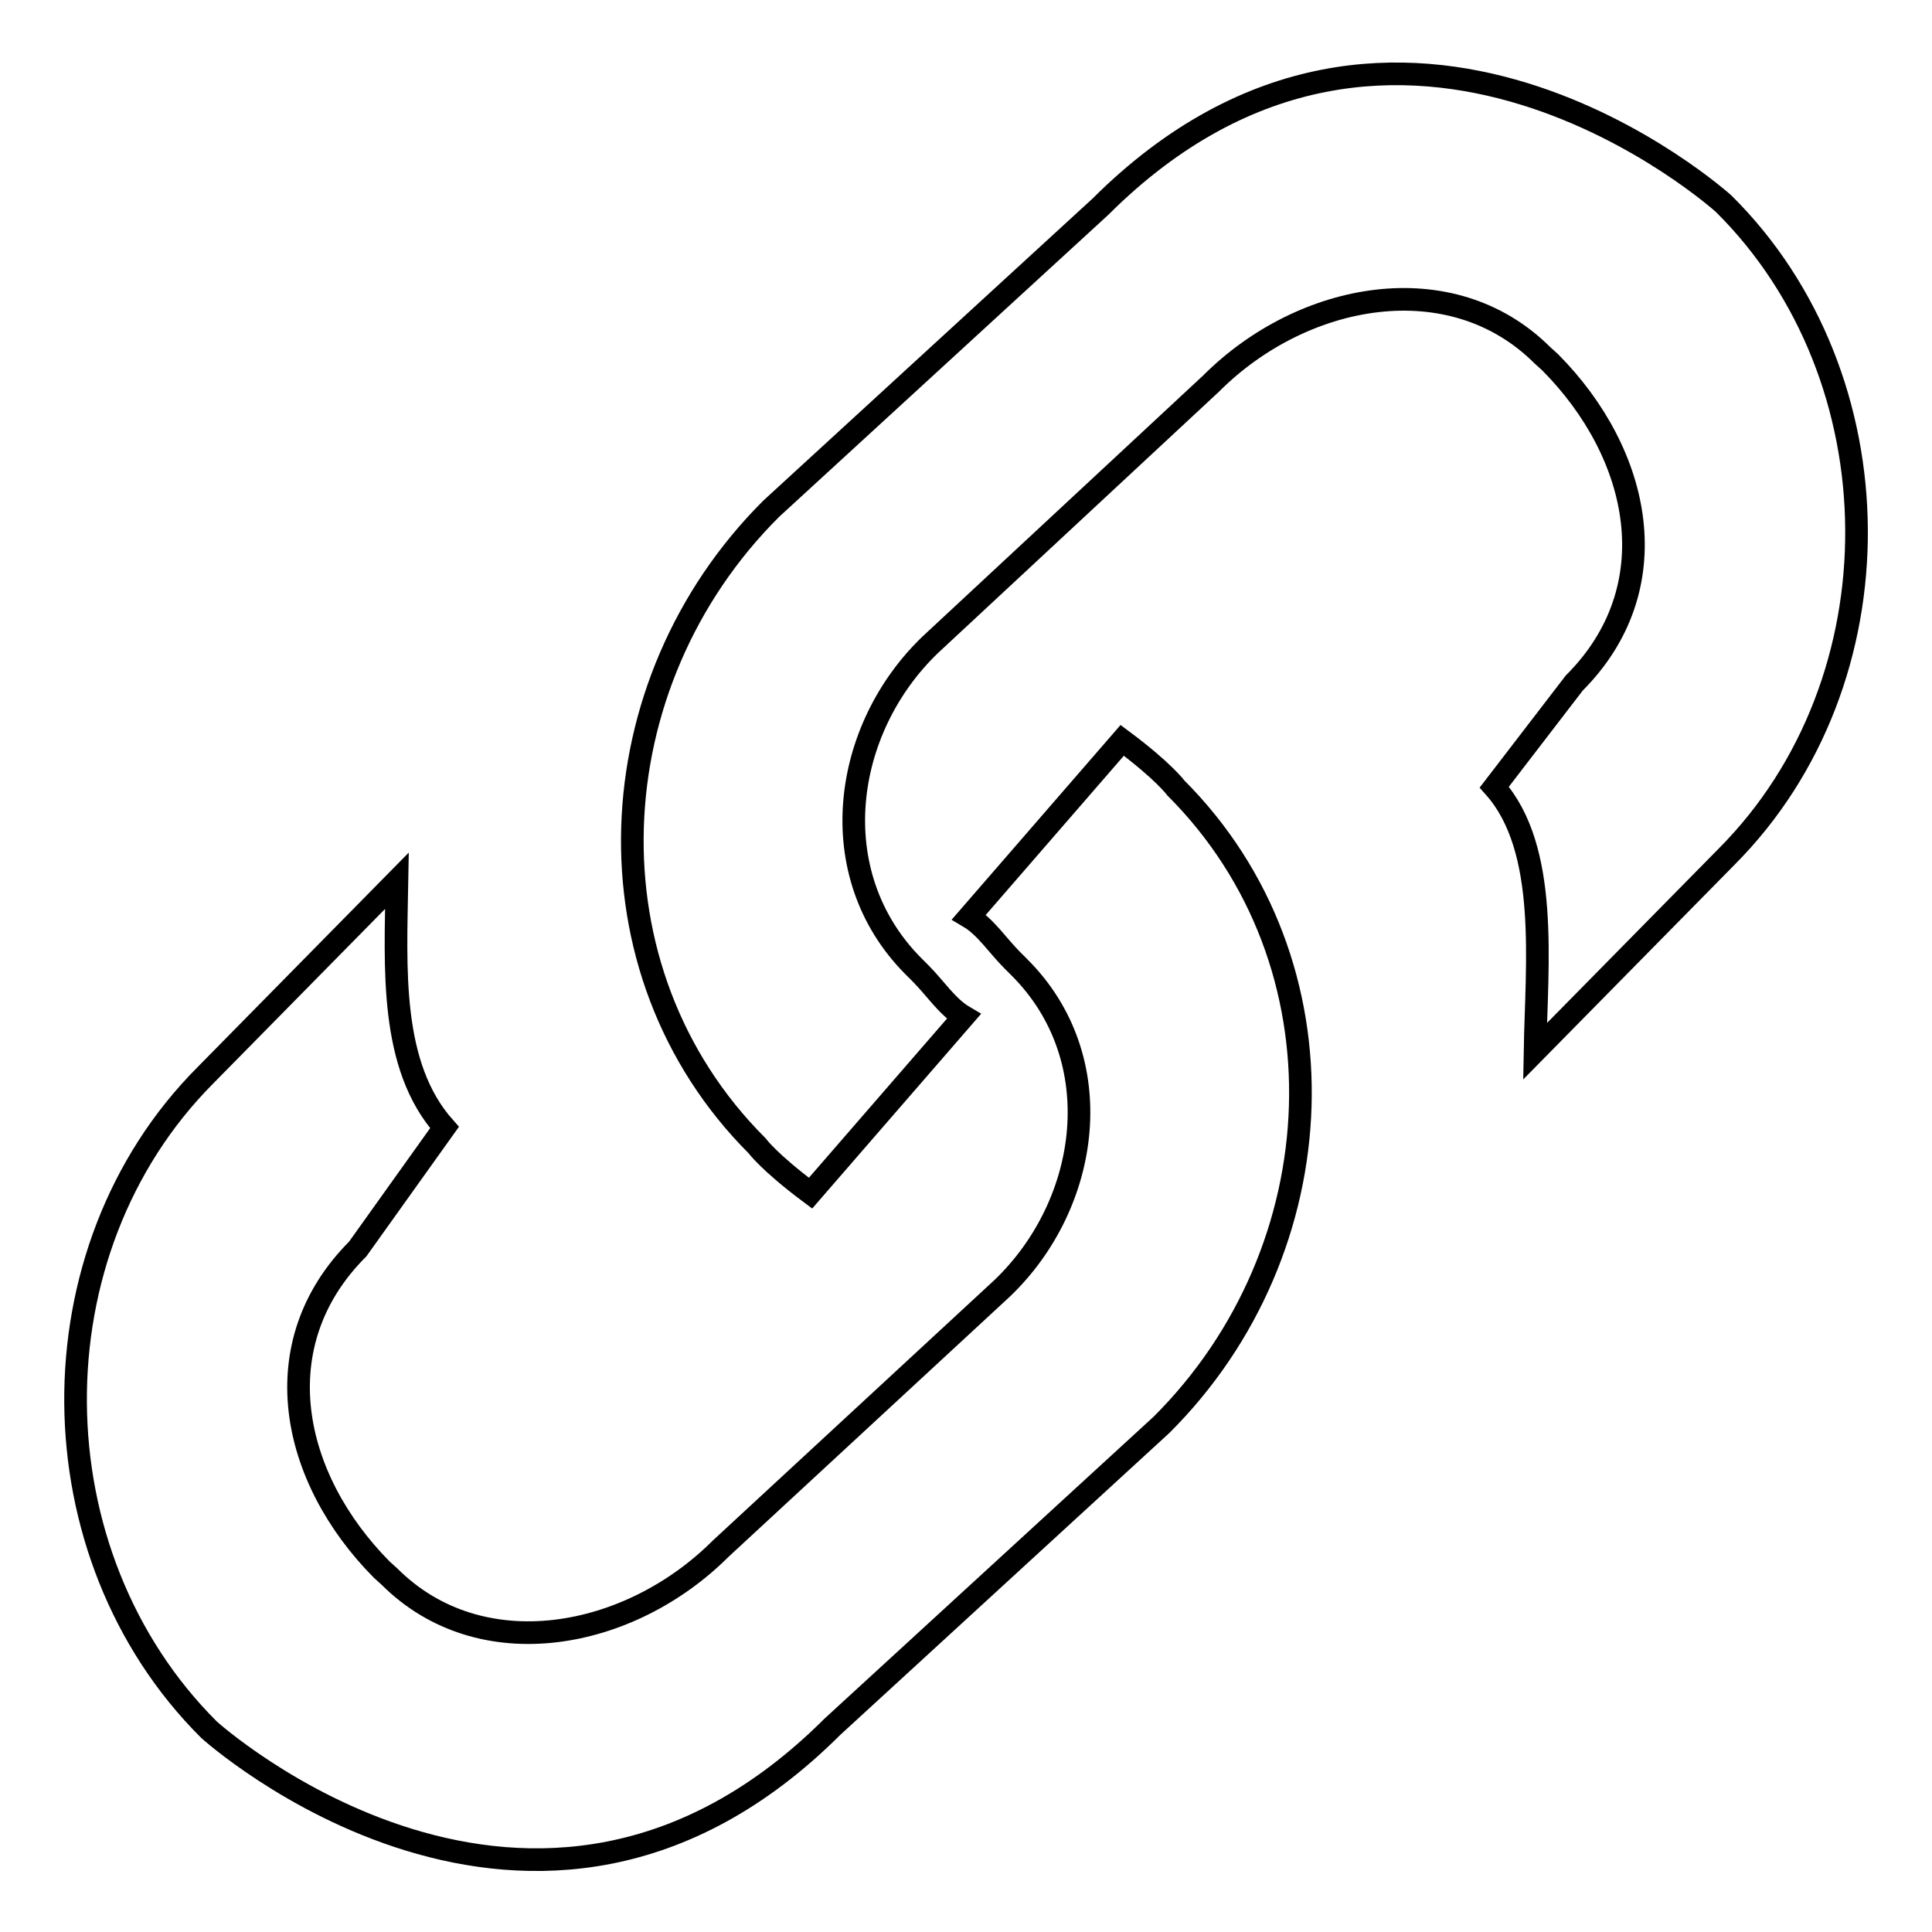
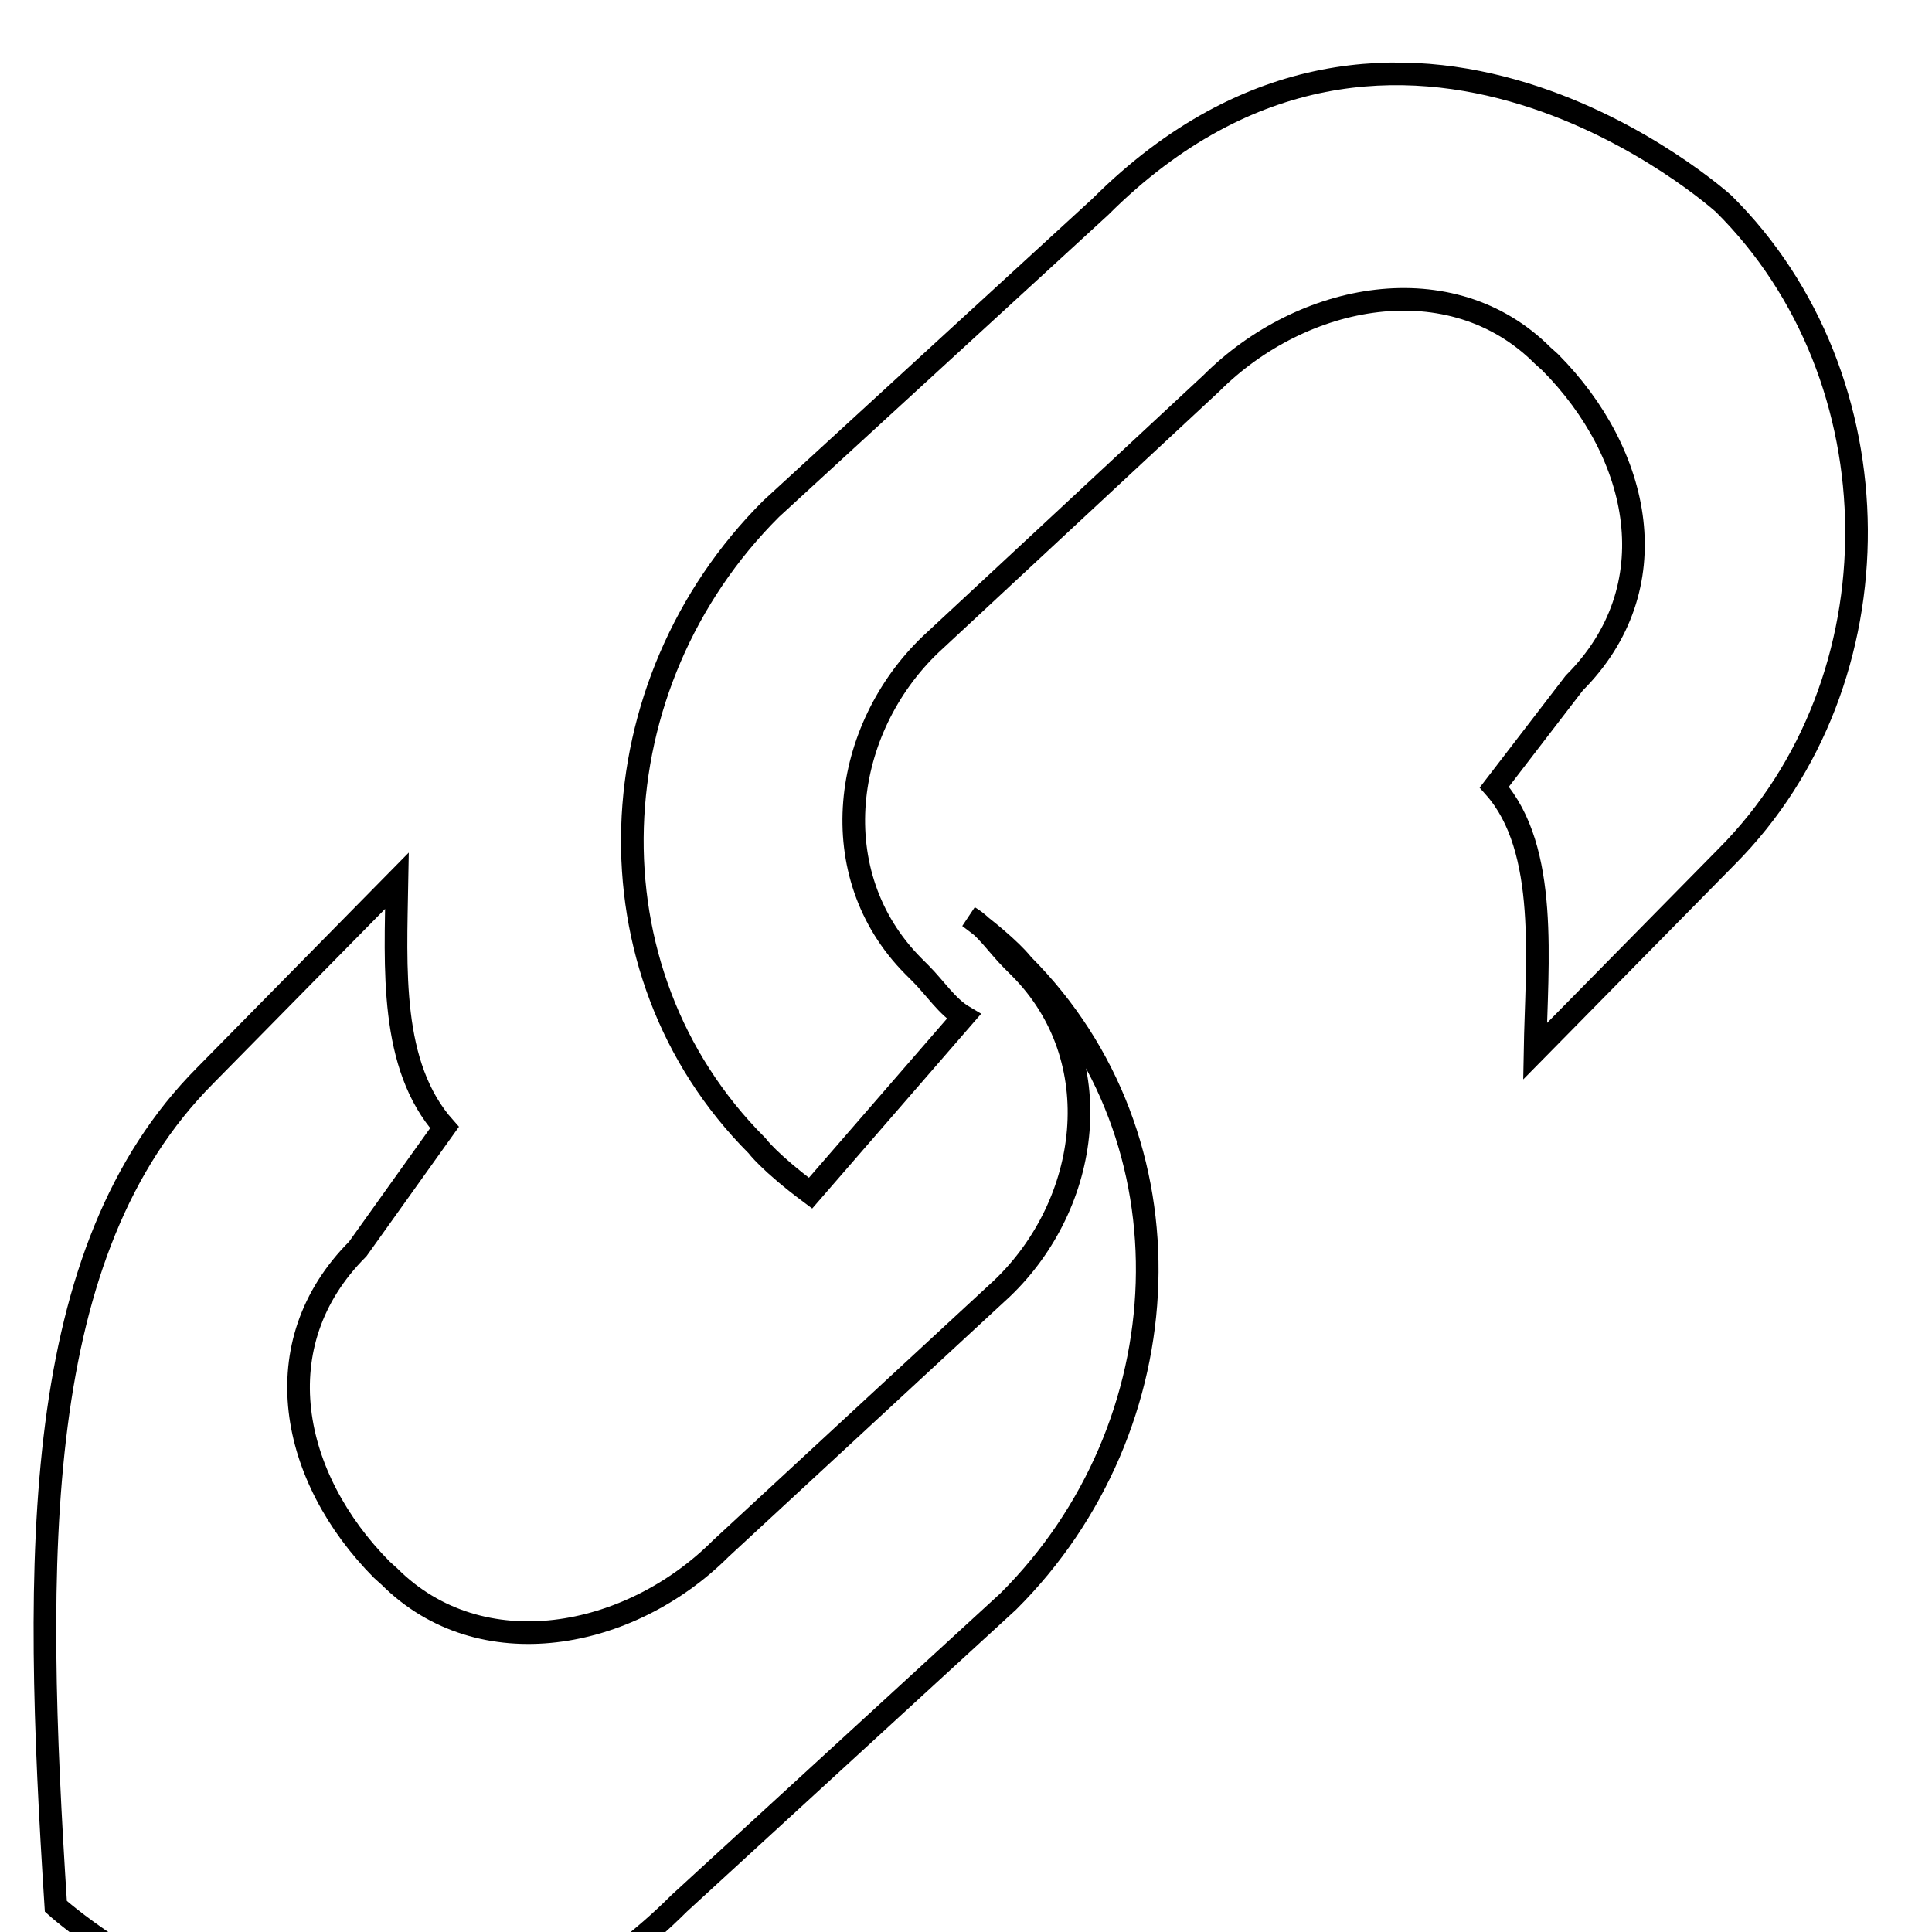
<svg xmlns="http://www.w3.org/2000/svg" version="1.1" x="0px" y="0px" viewBox="0 0 256 256" enable-background="new 0 0 256 256" xml:space="preserve">
  <g>
    <g>
-       <path stroke-width="3" fill-opacity="0" stroke="#000000" d="M228.8,113.5l-25.4,25.8c0.2-11.6,1.9-26.8-5.4-35l10.6-13.8c12.6-12.6,8.9-30.3-3.2-42.5l-1-0.9c-12.1-12.1-31.8-8.4-43.9,3.7l-37.2,34.6c-11.7,11.2-14.4,30.4-2.3,42.6l1,1c1.9,1.9,3.5,4.4,5.7,5.7l-20.3,23.4c-5.5-4.1-7.1-6.3-7.1-6.3c-23.2-23.2-21.4-61.2,1.9-84.4l43.6-40c39.5-39.4,82.6-0.4,82.6-0.4C251.6,50,252,90.2,228.8,113.5z M132.8,170.7c11.7-11.2,14.4-30.4,2.3-42.5l-1-1c-1.9-1.9-3.5-4.4-5.7-5.7l20.3-23.4c5.5,4.1,7.1,6.3,7.1,6.3c23.2,23.2,21.4,61.2-1.9,84.4l-43.6,40c-39.5,39.4-82.6,0.4-82.6,0.4C4.4,206,4,165.8,27.2,142.5l25.4-25.8c-0.2,11.6-1,24.5,6.3,32.7l-11.5,16.1c-12.6,12.6-8.9,30.3,3.2,42.5l1,0.9c12.1,12.1,31.8,8.4,43.9-3.7L132.8,170.7z" />
+       <path stroke-width="3" fill-opacity="0" stroke="#000000" d="M228.8,113.5l-25.4,25.8c0.2-11.6,1.9-26.8-5.4-35l10.6-13.8c12.6-12.6,8.9-30.3-3.2-42.5l-1-0.9c-12.1-12.1-31.8-8.4-43.9,3.7l-37.2,34.6c-11.7,11.2-14.4,30.4-2.3,42.6l1,1c1.9,1.9,3.5,4.4,5.7,5.7l-20.3,23.4c-5.5-4.1-7.1-6.3-7.1-6.3c-23.2-23.2-21.4-61.2,1.9-84.4l43.6-40c39.5-39.4,82.6-0.4,82.6-0.4C251.6,50,252,90.2,228.8,113.5z M132.8,170.7c11.7-11.2,14.4-30.4,2.3-42.5l-1-1c-1.9-1.9-3.5-4.4-5.7-5.7c5.5,4.1,7.1,6.3,7.1,6.3c23.2,23.2,21.4,61.2-1.9,84.4l-43.6,40c-39.5,39.4-82.6,0.4-82.6,0.4C4.4,206,4,165.8,27.2,142.5l25.4-25.8c-0.2,11.6-1,24.5,6.3,32.7l-11.5,16.1c-12.6,12.6-8.9,30.3,3.2,42.5l1,0.9c12.1,12.1,31.8,8.4,43.9-3.7L132.8,170.7z" />
    </g>
  </g>
</svg>